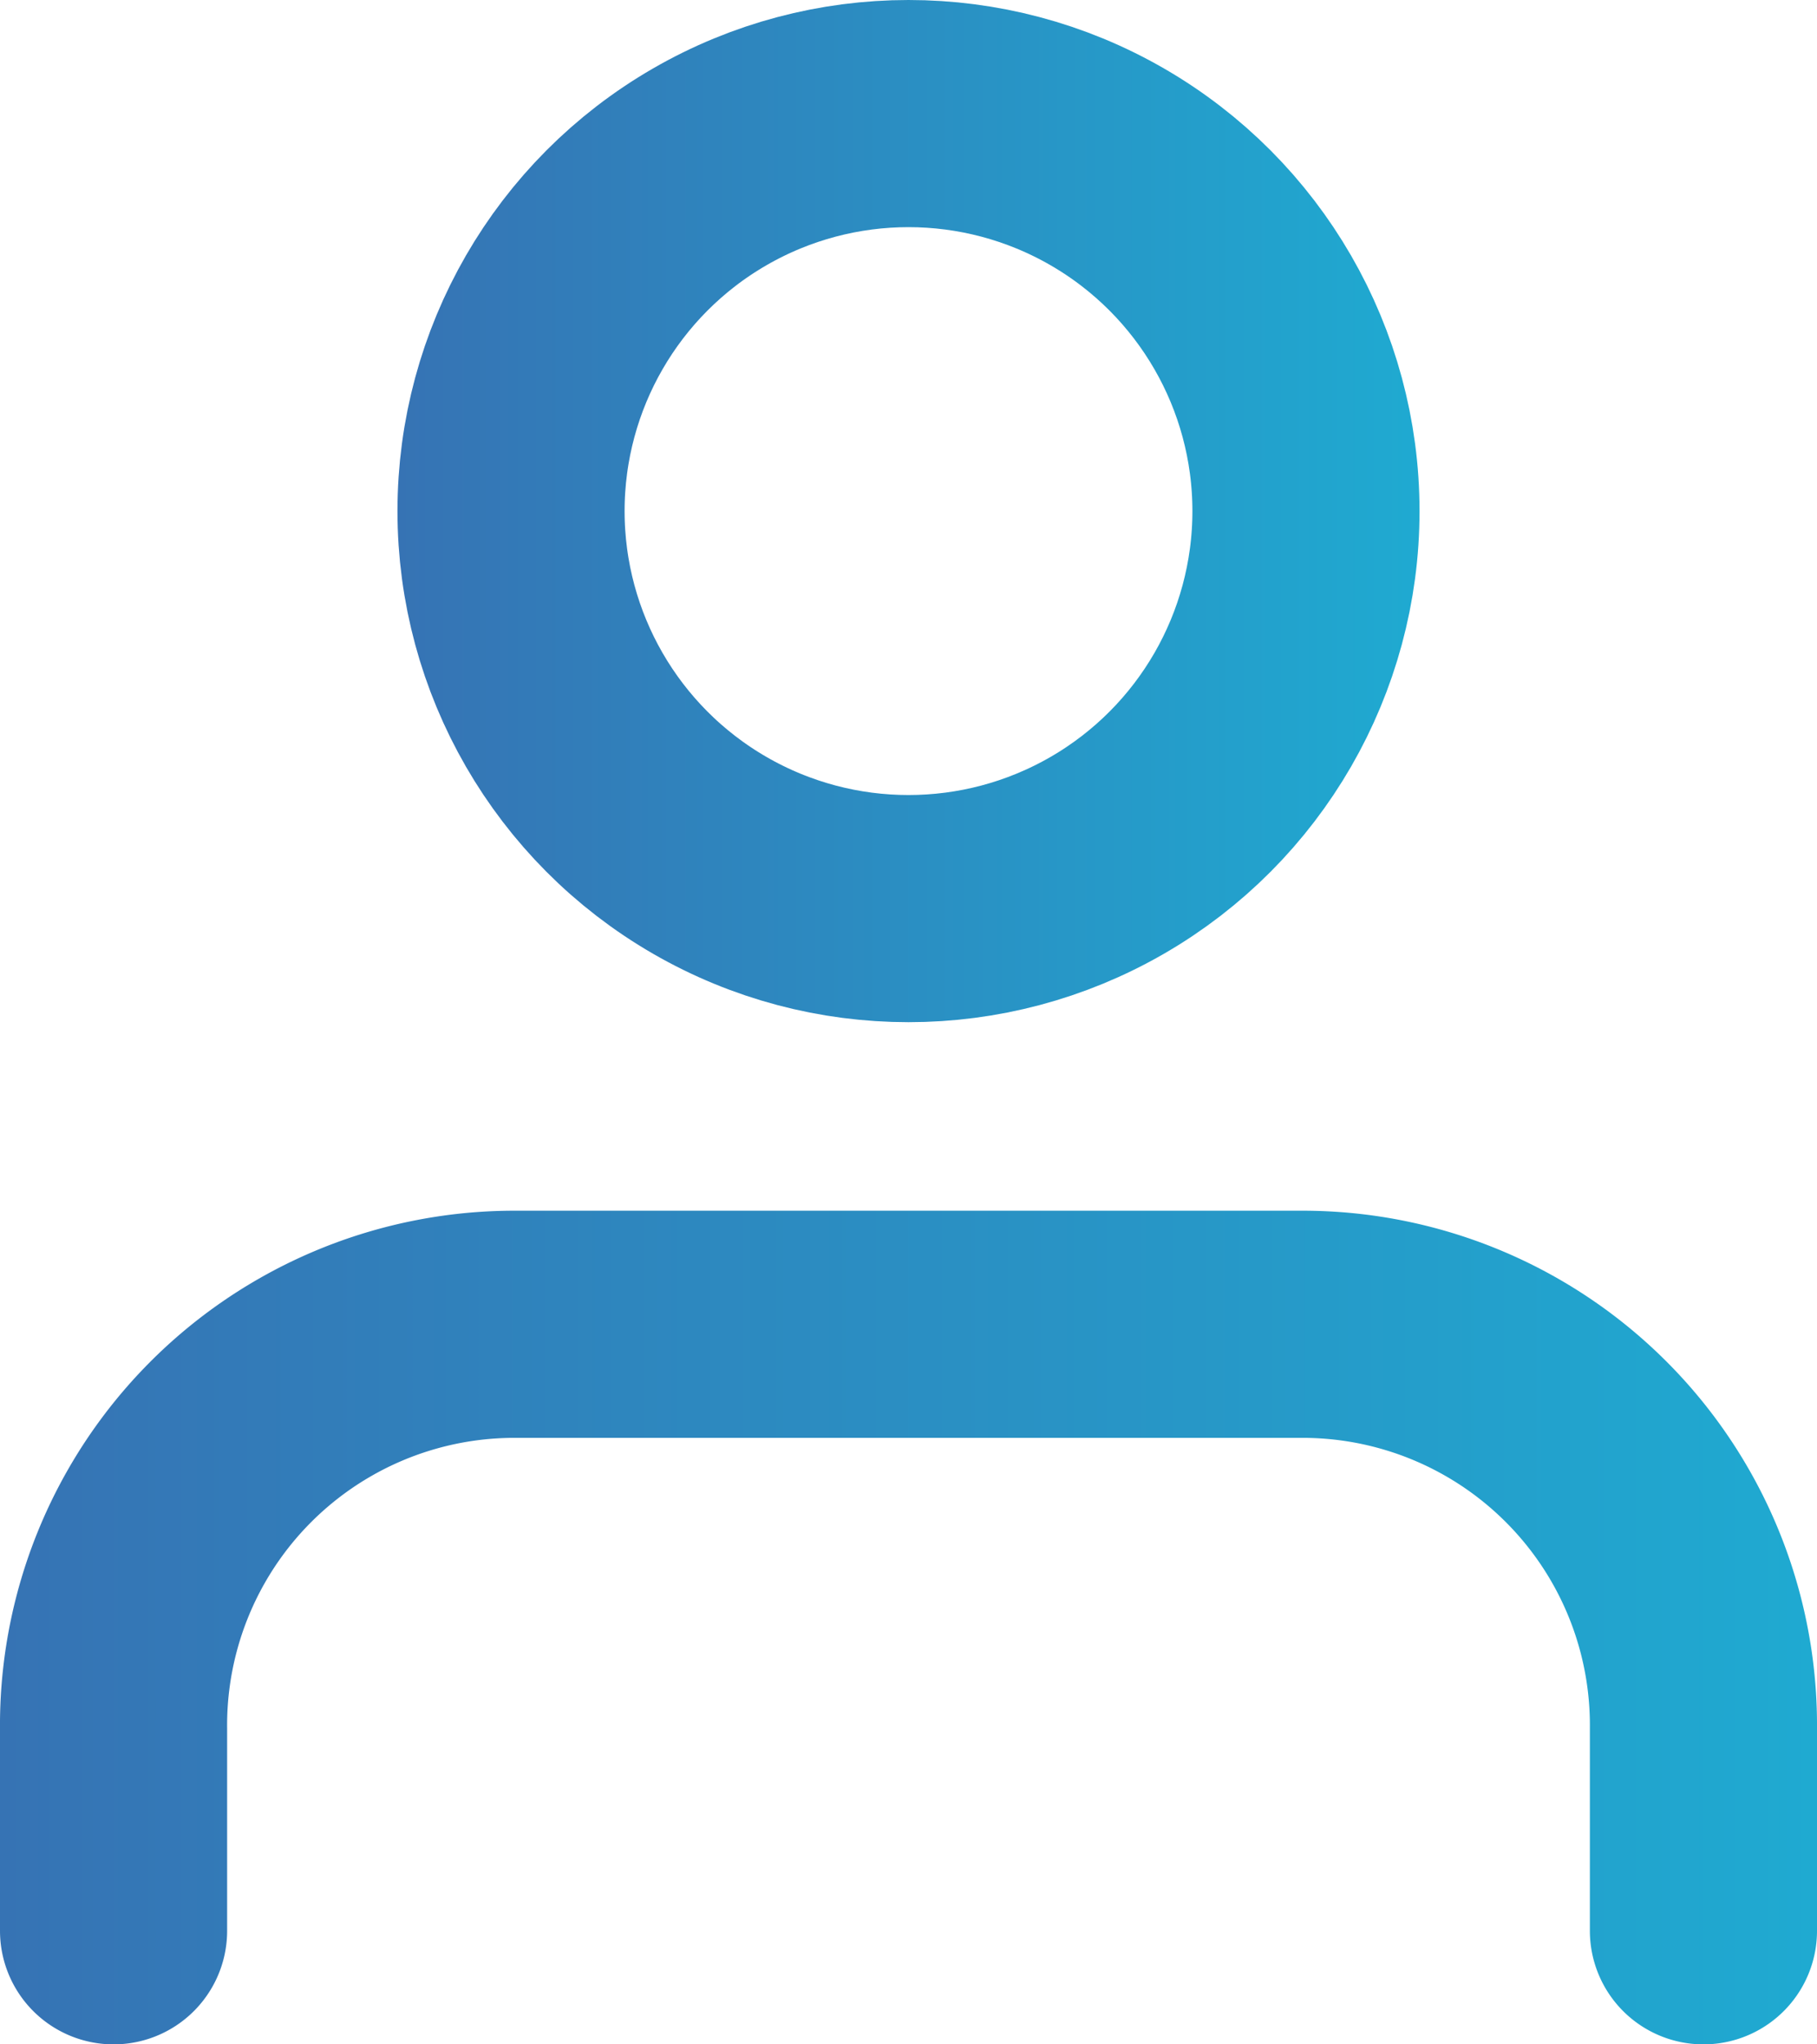
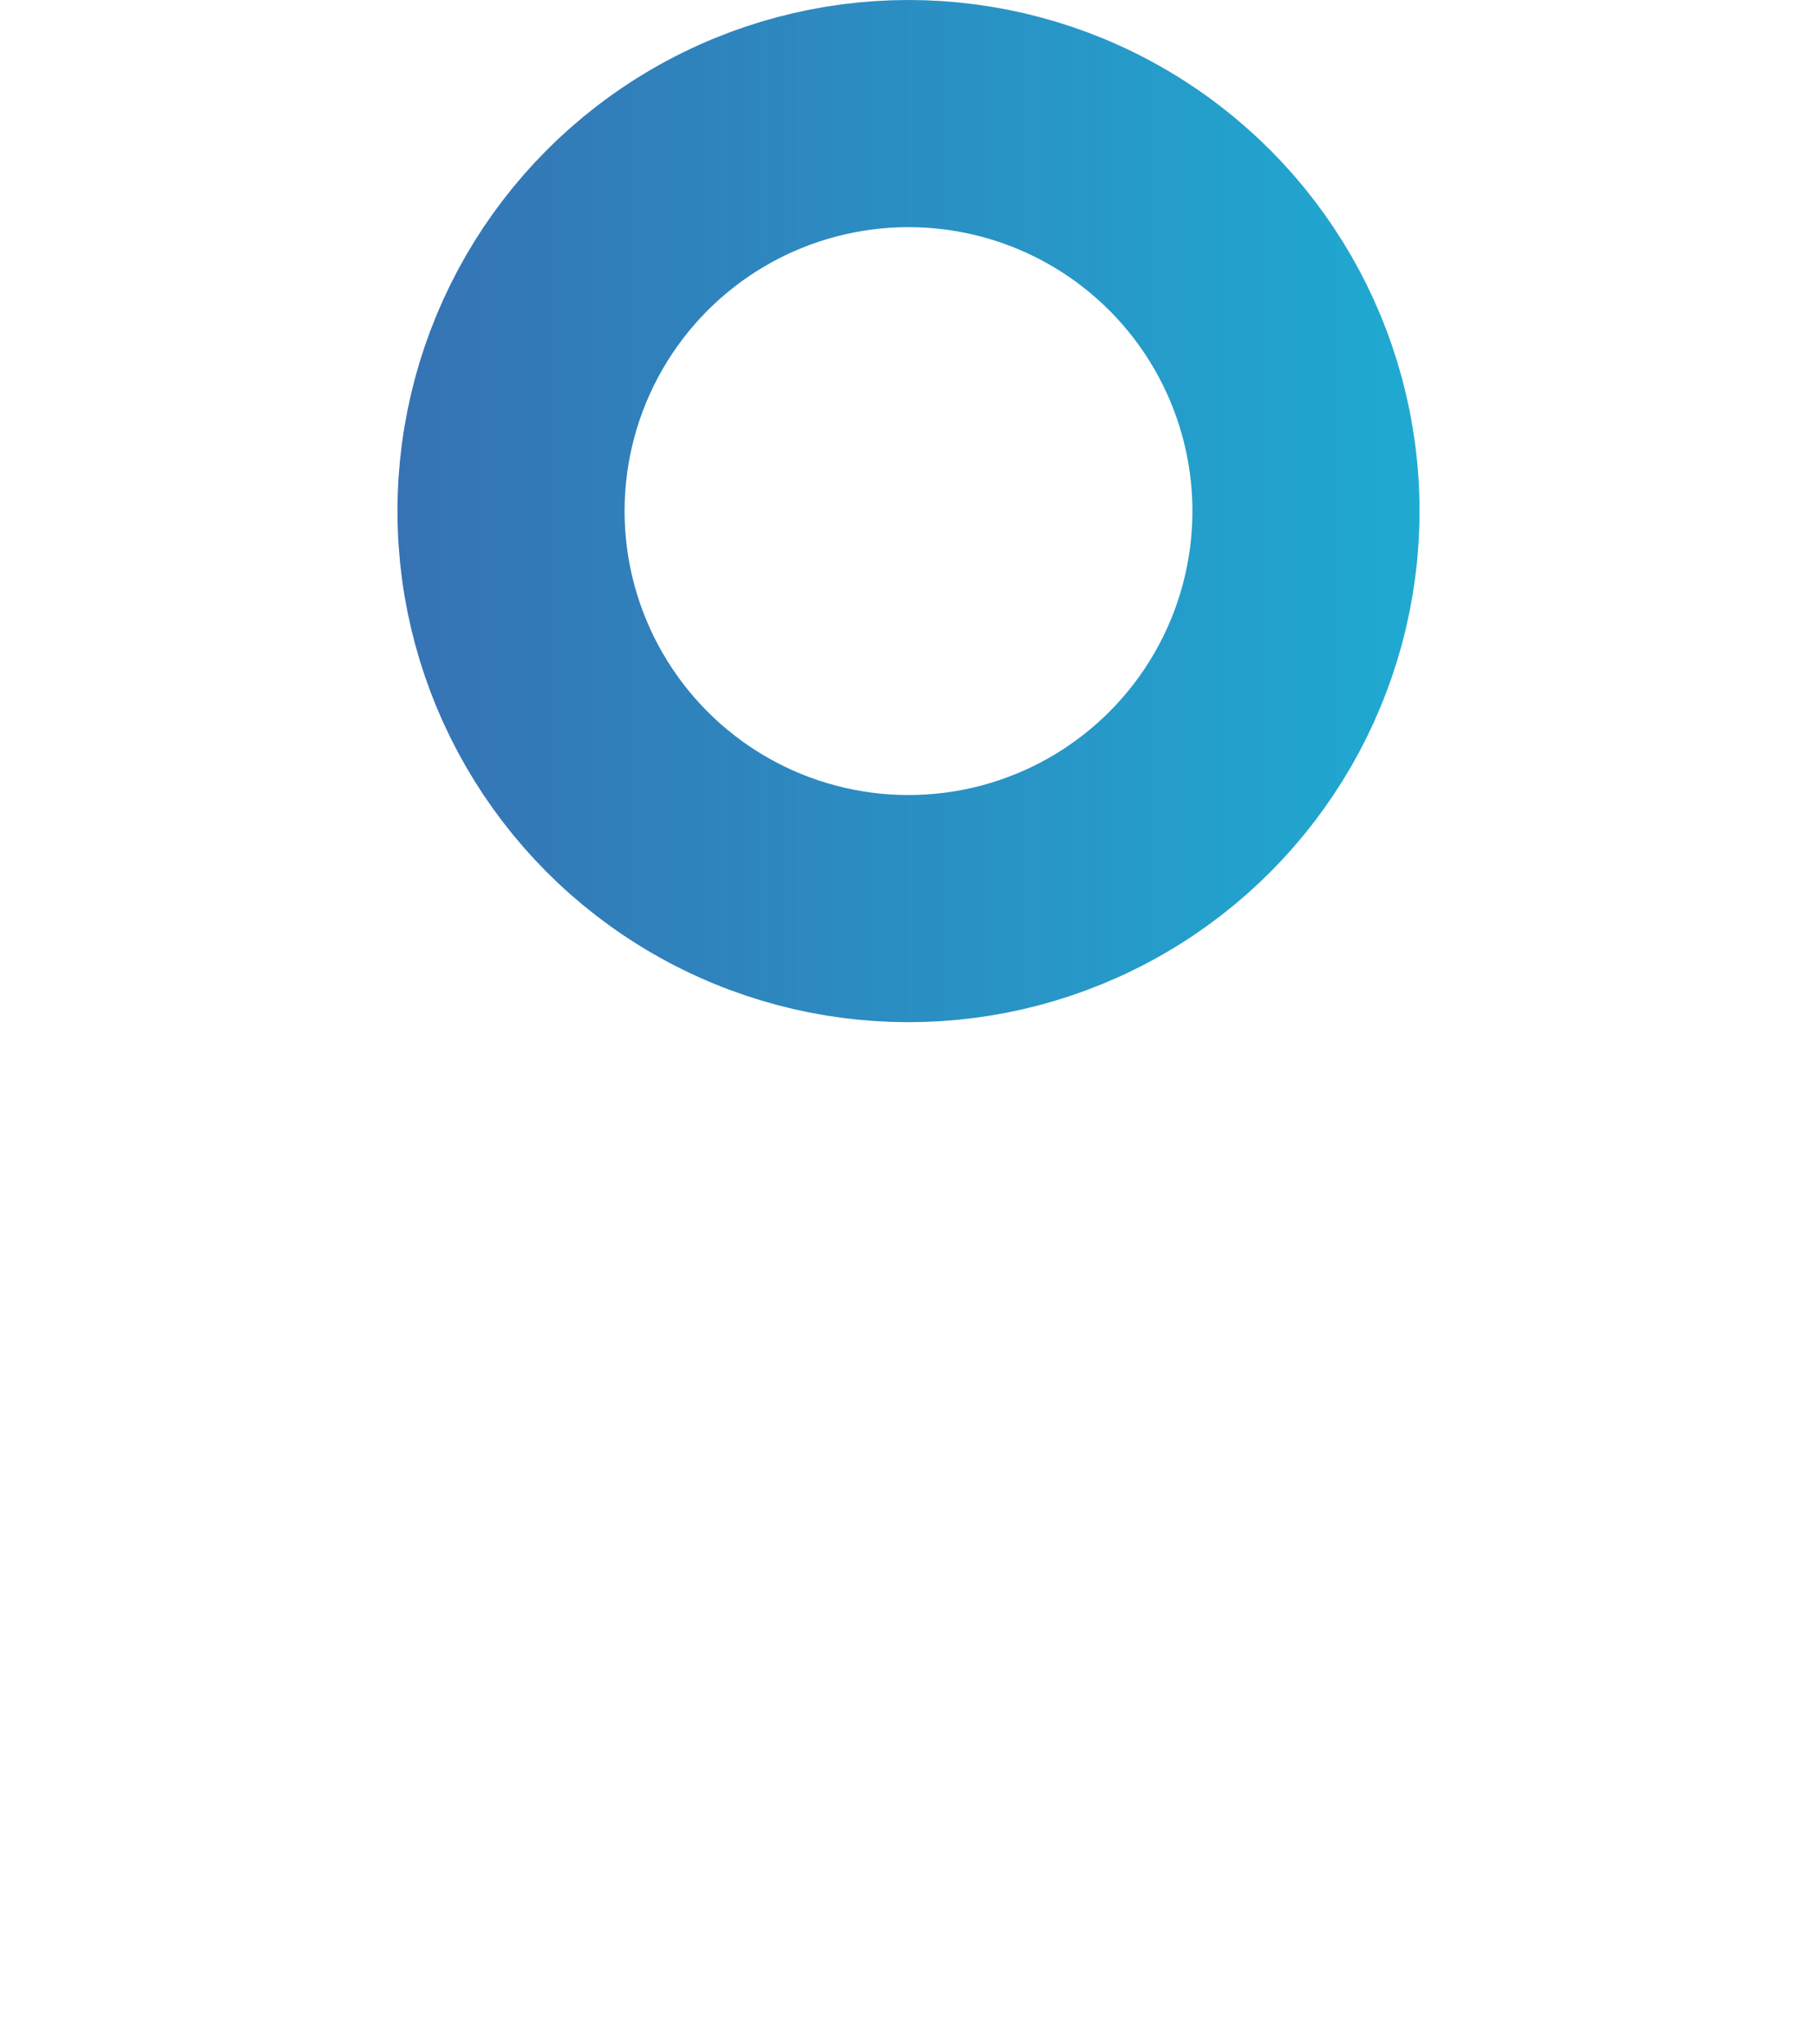
<svg xmlns="http://www.w3.org/2000/svg" xmlns:xlink="http://www.w3.org/1999/xlink" width="16" height="18">
  <defs>
    <linearGradient id="a" x1="0" y1="5.67" x2="16" y2="5.67" gradientTransform="matrix(1 0 0 -1 0 20)" gradientUnits="userSpaceOnUse">
      <stop offset="0" stop-color="#3673b4" />
      <stop offset="1" stop-color="#1faad1" />
    </linearGradient>
    <linearGradient id="b" x1="3.5" y1="15.5" x2="12.5" y2="15.5" xlink:href="#a" />
  </defs>
-   <path d="M15 17v-1.78a3.53 3.53 0 0 0-3.5-3.56h-7A3.53 3.53 0 0 0 1 15.22h0V17" style="stroke:url(#a);fill:none;stroke-linecap:round;stroke-linejoin:round;stroke-width:2px" />
  <circle cx="8" cy="4.5" r="3.5" style="fill:none;stroke-linecap:round;stroke-linejoin:round;stroke-width:2px;stroke:url(#b)" />
</svg>